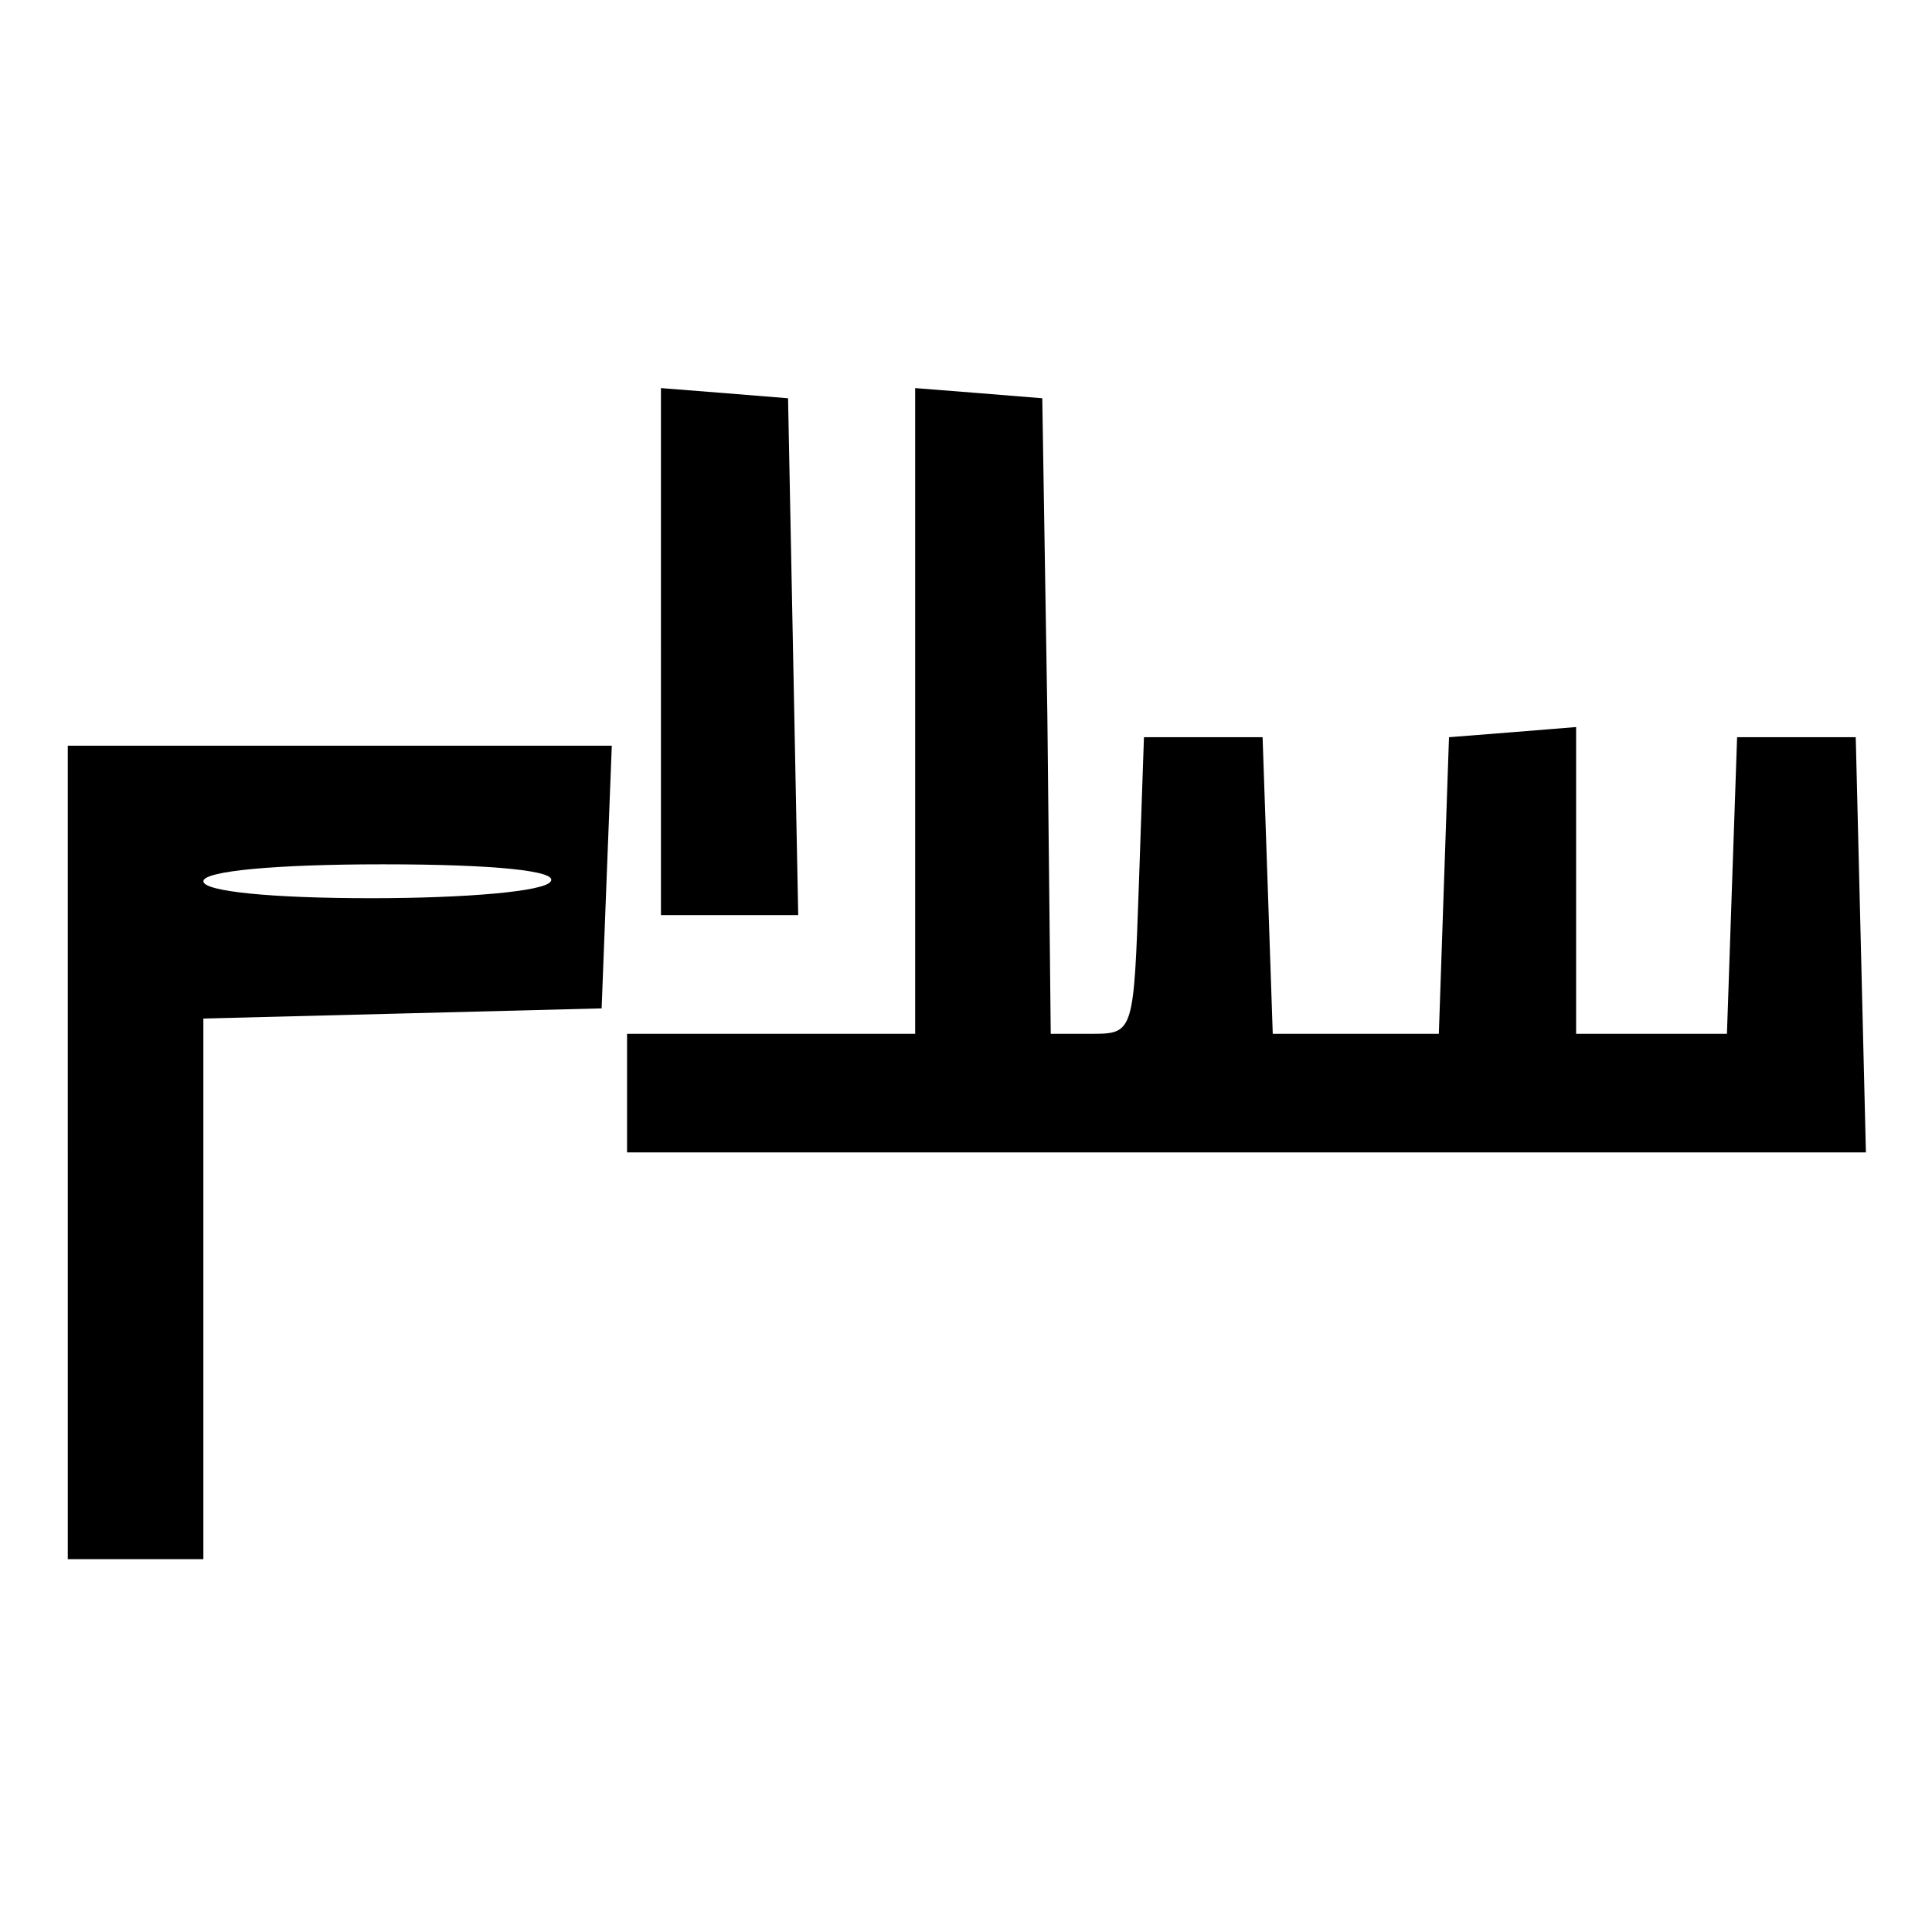
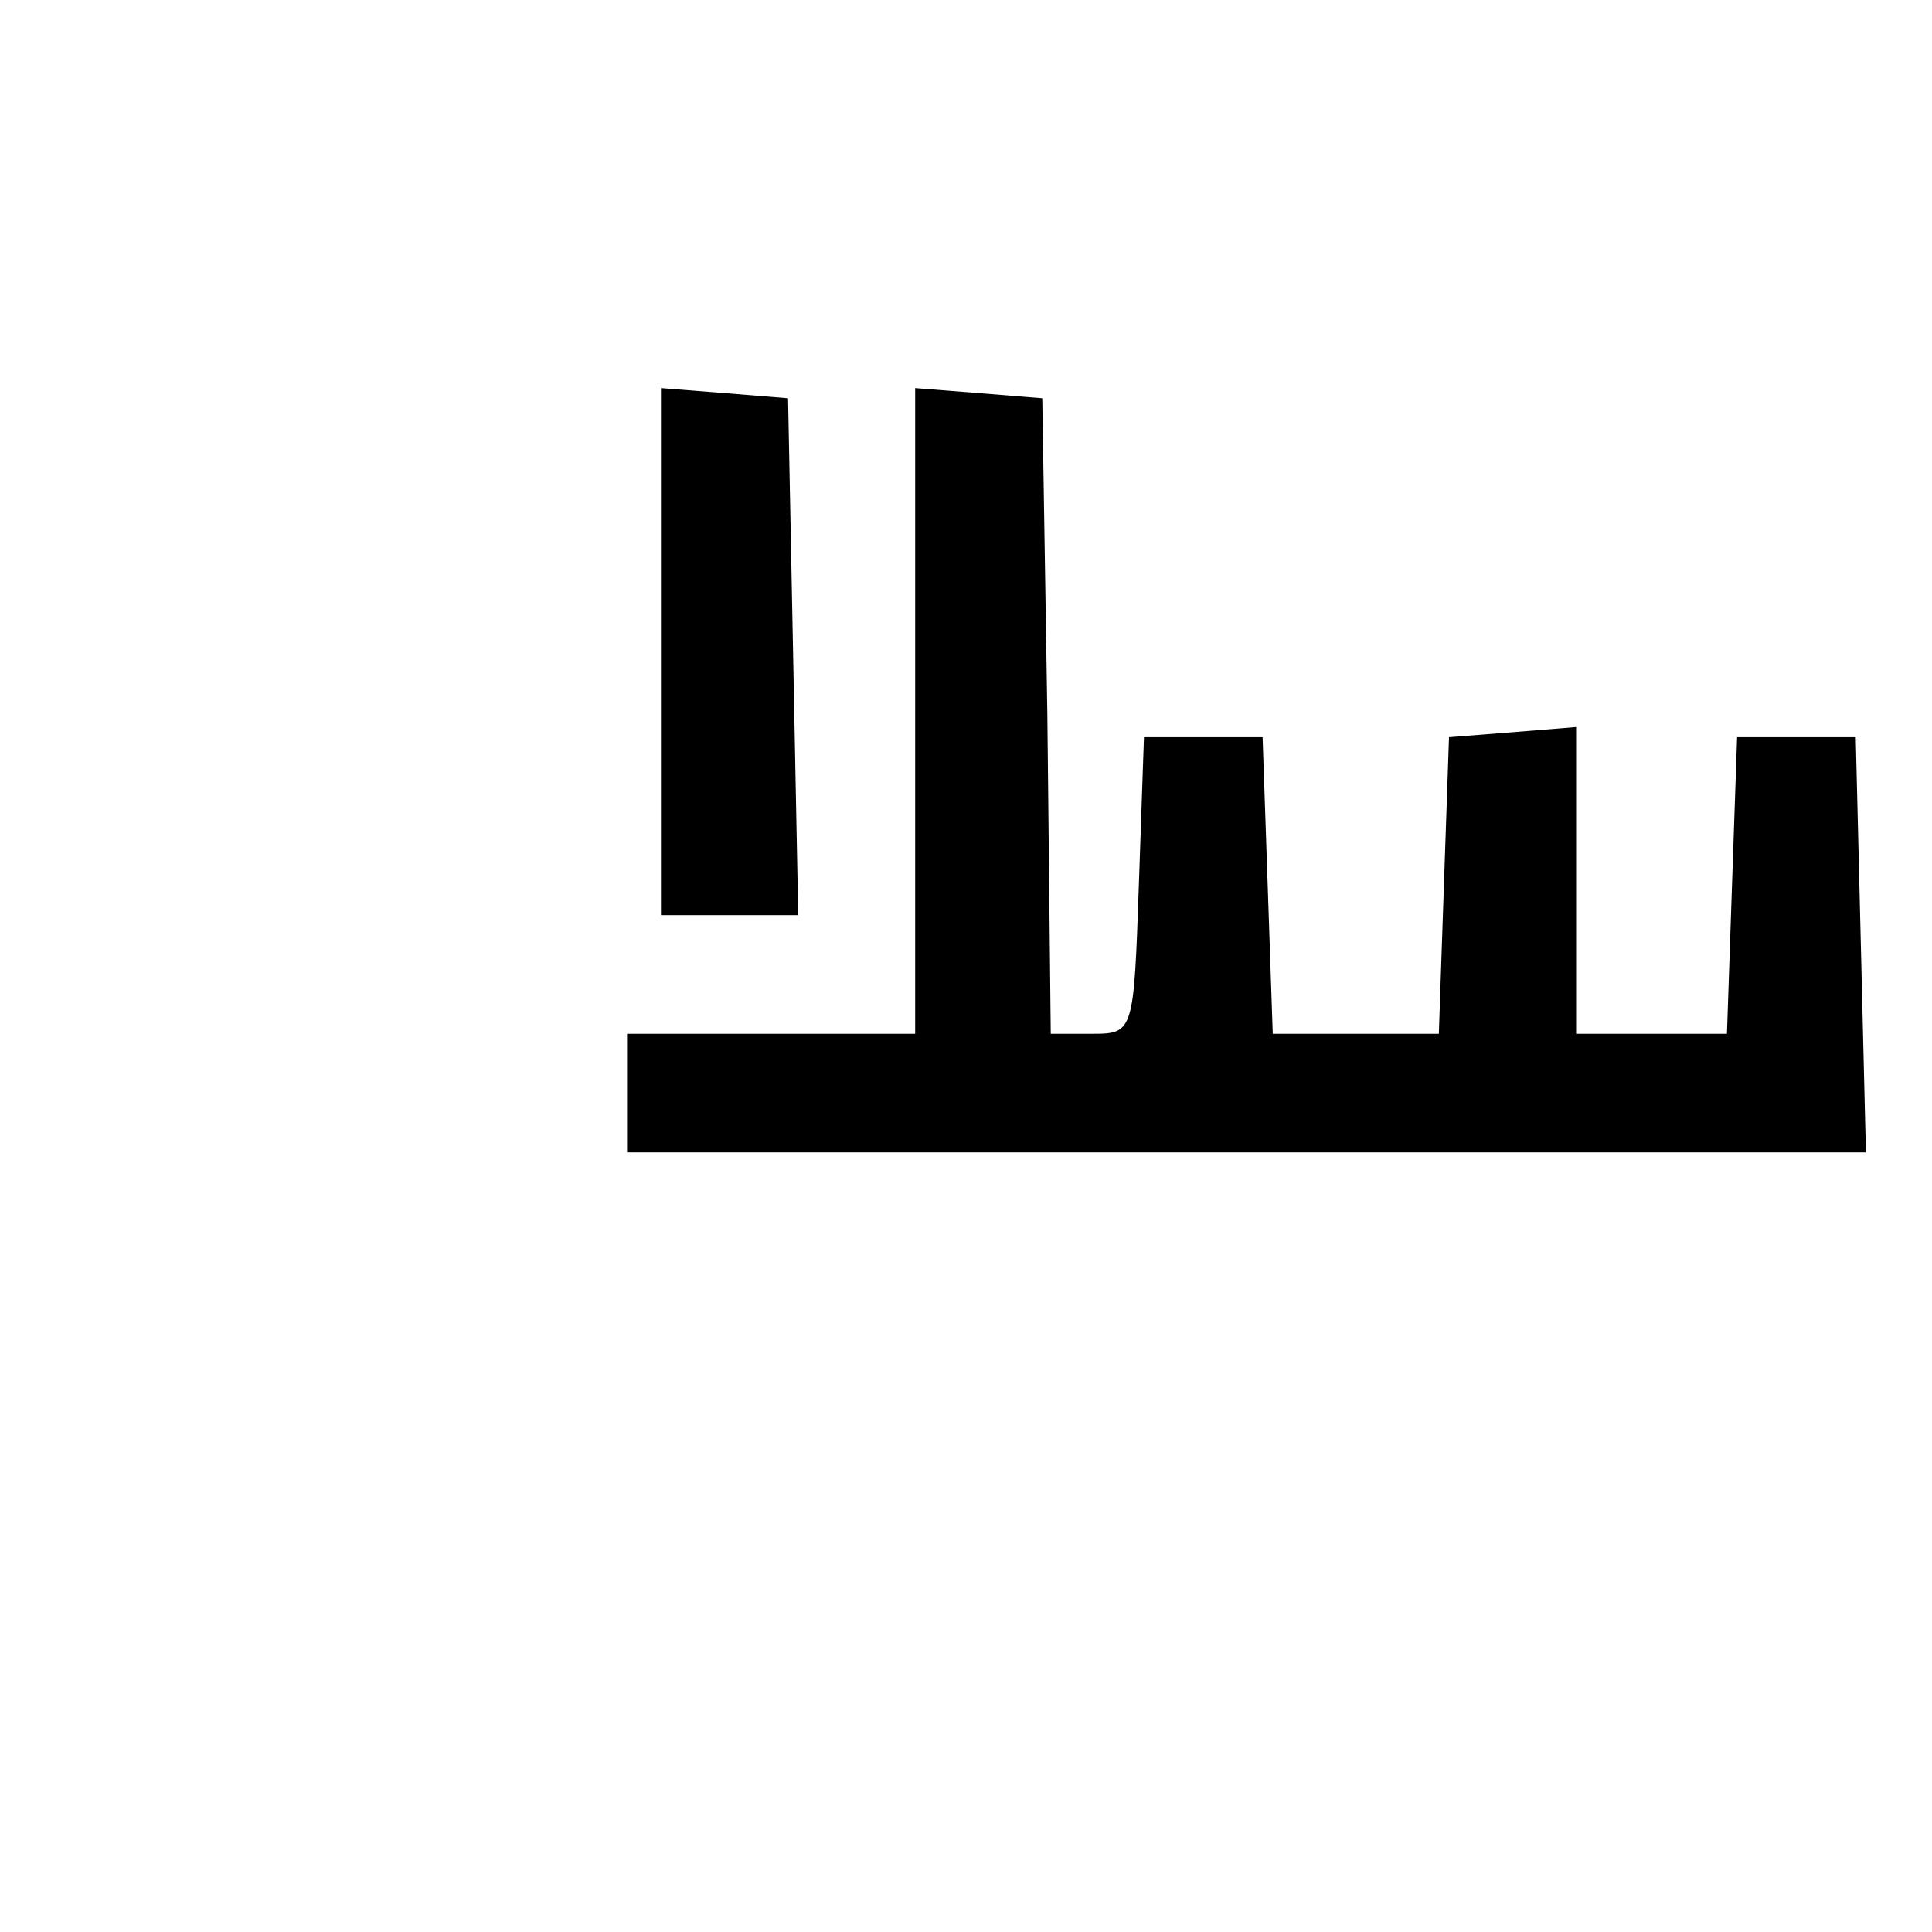
<svg xmlns="http://www.w3.org/2000/svg" version="1.0" width="114pt" height="114pt" viewBox="0 0 114 114" preserveAspectRatio="xMidYMid meet">
  <g transform="translate(0,114) scale(0.1,-0.1)" fill="#000000" stroke="none">
    <path d="M390 756 l0 -156 40 0 41 0 -3 153 -3 152 -37 3 -38 3 0 -155z" />
    <path d="M540 721 l0 -191 -85 0 -85 0 0 -35 0 -35 365 0 366 0 -3 123 -3 122 -35 0 -35 0 -3 -87 -3 -88 -44 0 -45 0 0 91 0 90 -37 -3 -38 -3 -3 -87 -3 -88 -49 0 -49 0 -3 88 -3 87 -35 0 -35 0 -3 -87 c-3 -86 -3 -88 -27 -88 l-25 0 -2 188 -3 187 -37 3 -38 3 0 -190z" />
-     <path d="M40 460 l0 -240 40 0 40 0 0 160 0 159 118 3 117 3 3 78 3 77 -161 0 -160 0 0 -240z m285 160 c-3 -6 -50 -10 -106 -10 -59 0 -99 4 -99 10 0 6 42 10 106 10 67 0 103 -4 99 -10z" />
  </g>
</svg>